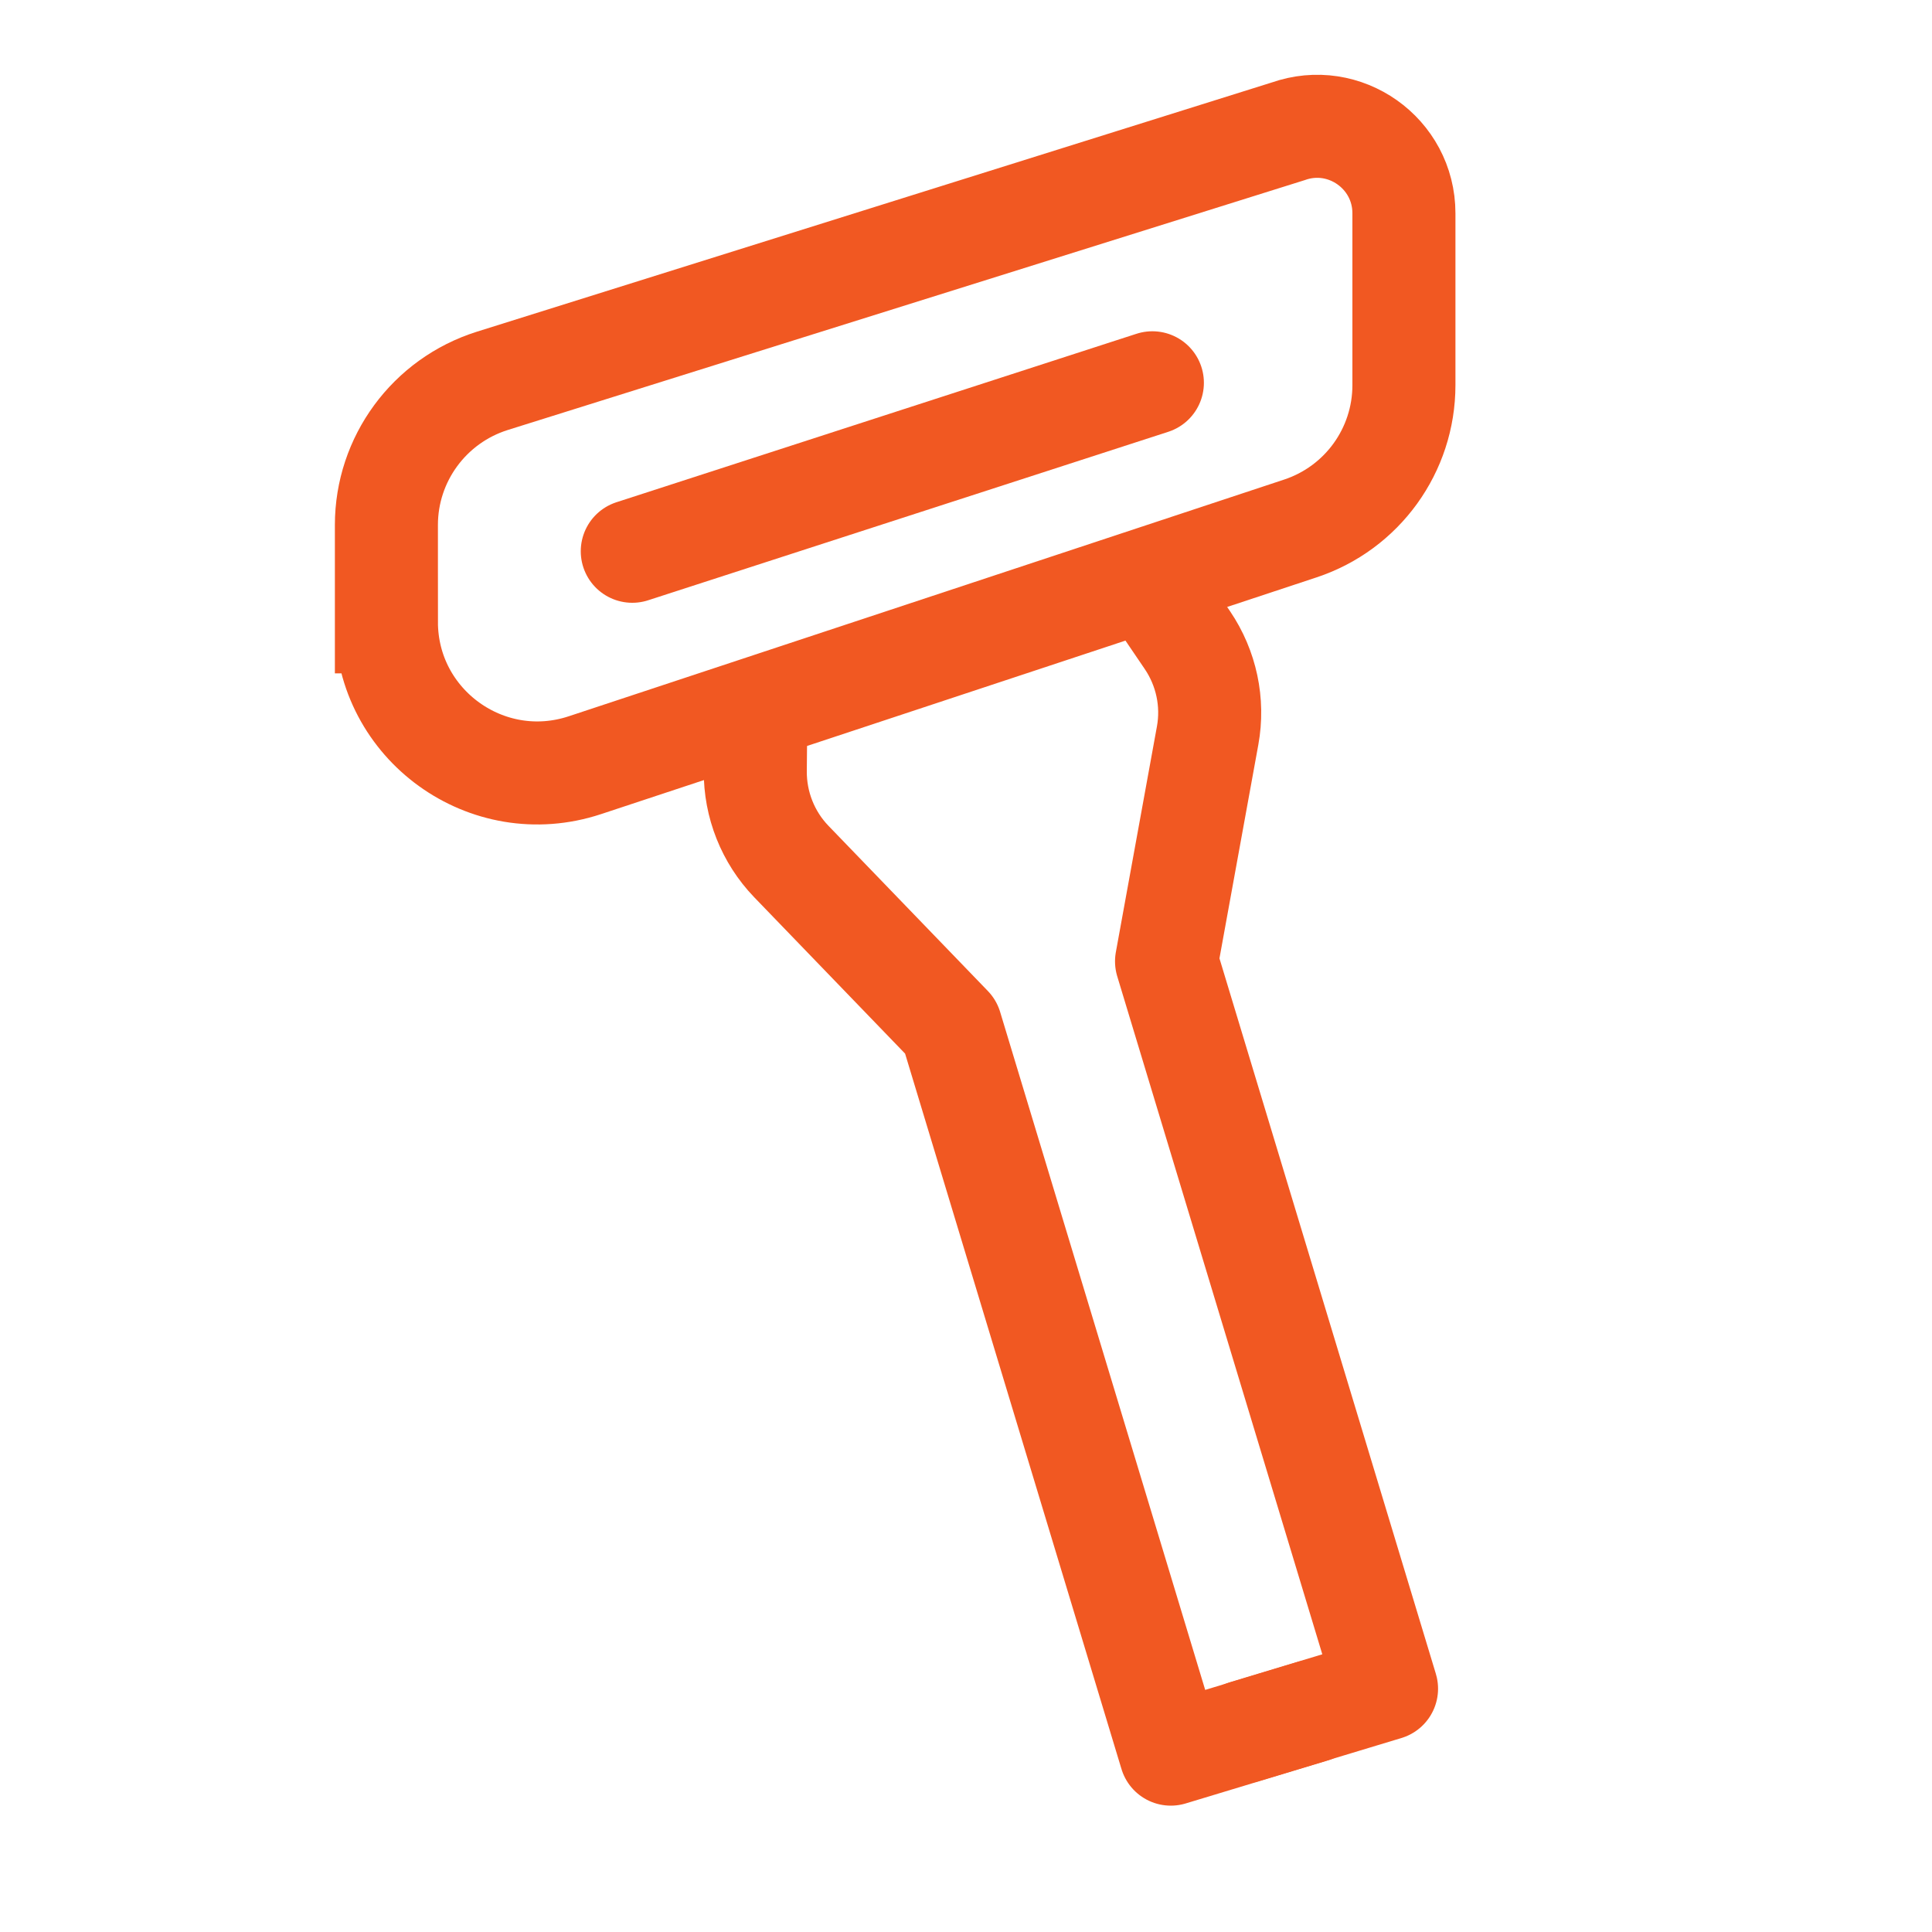
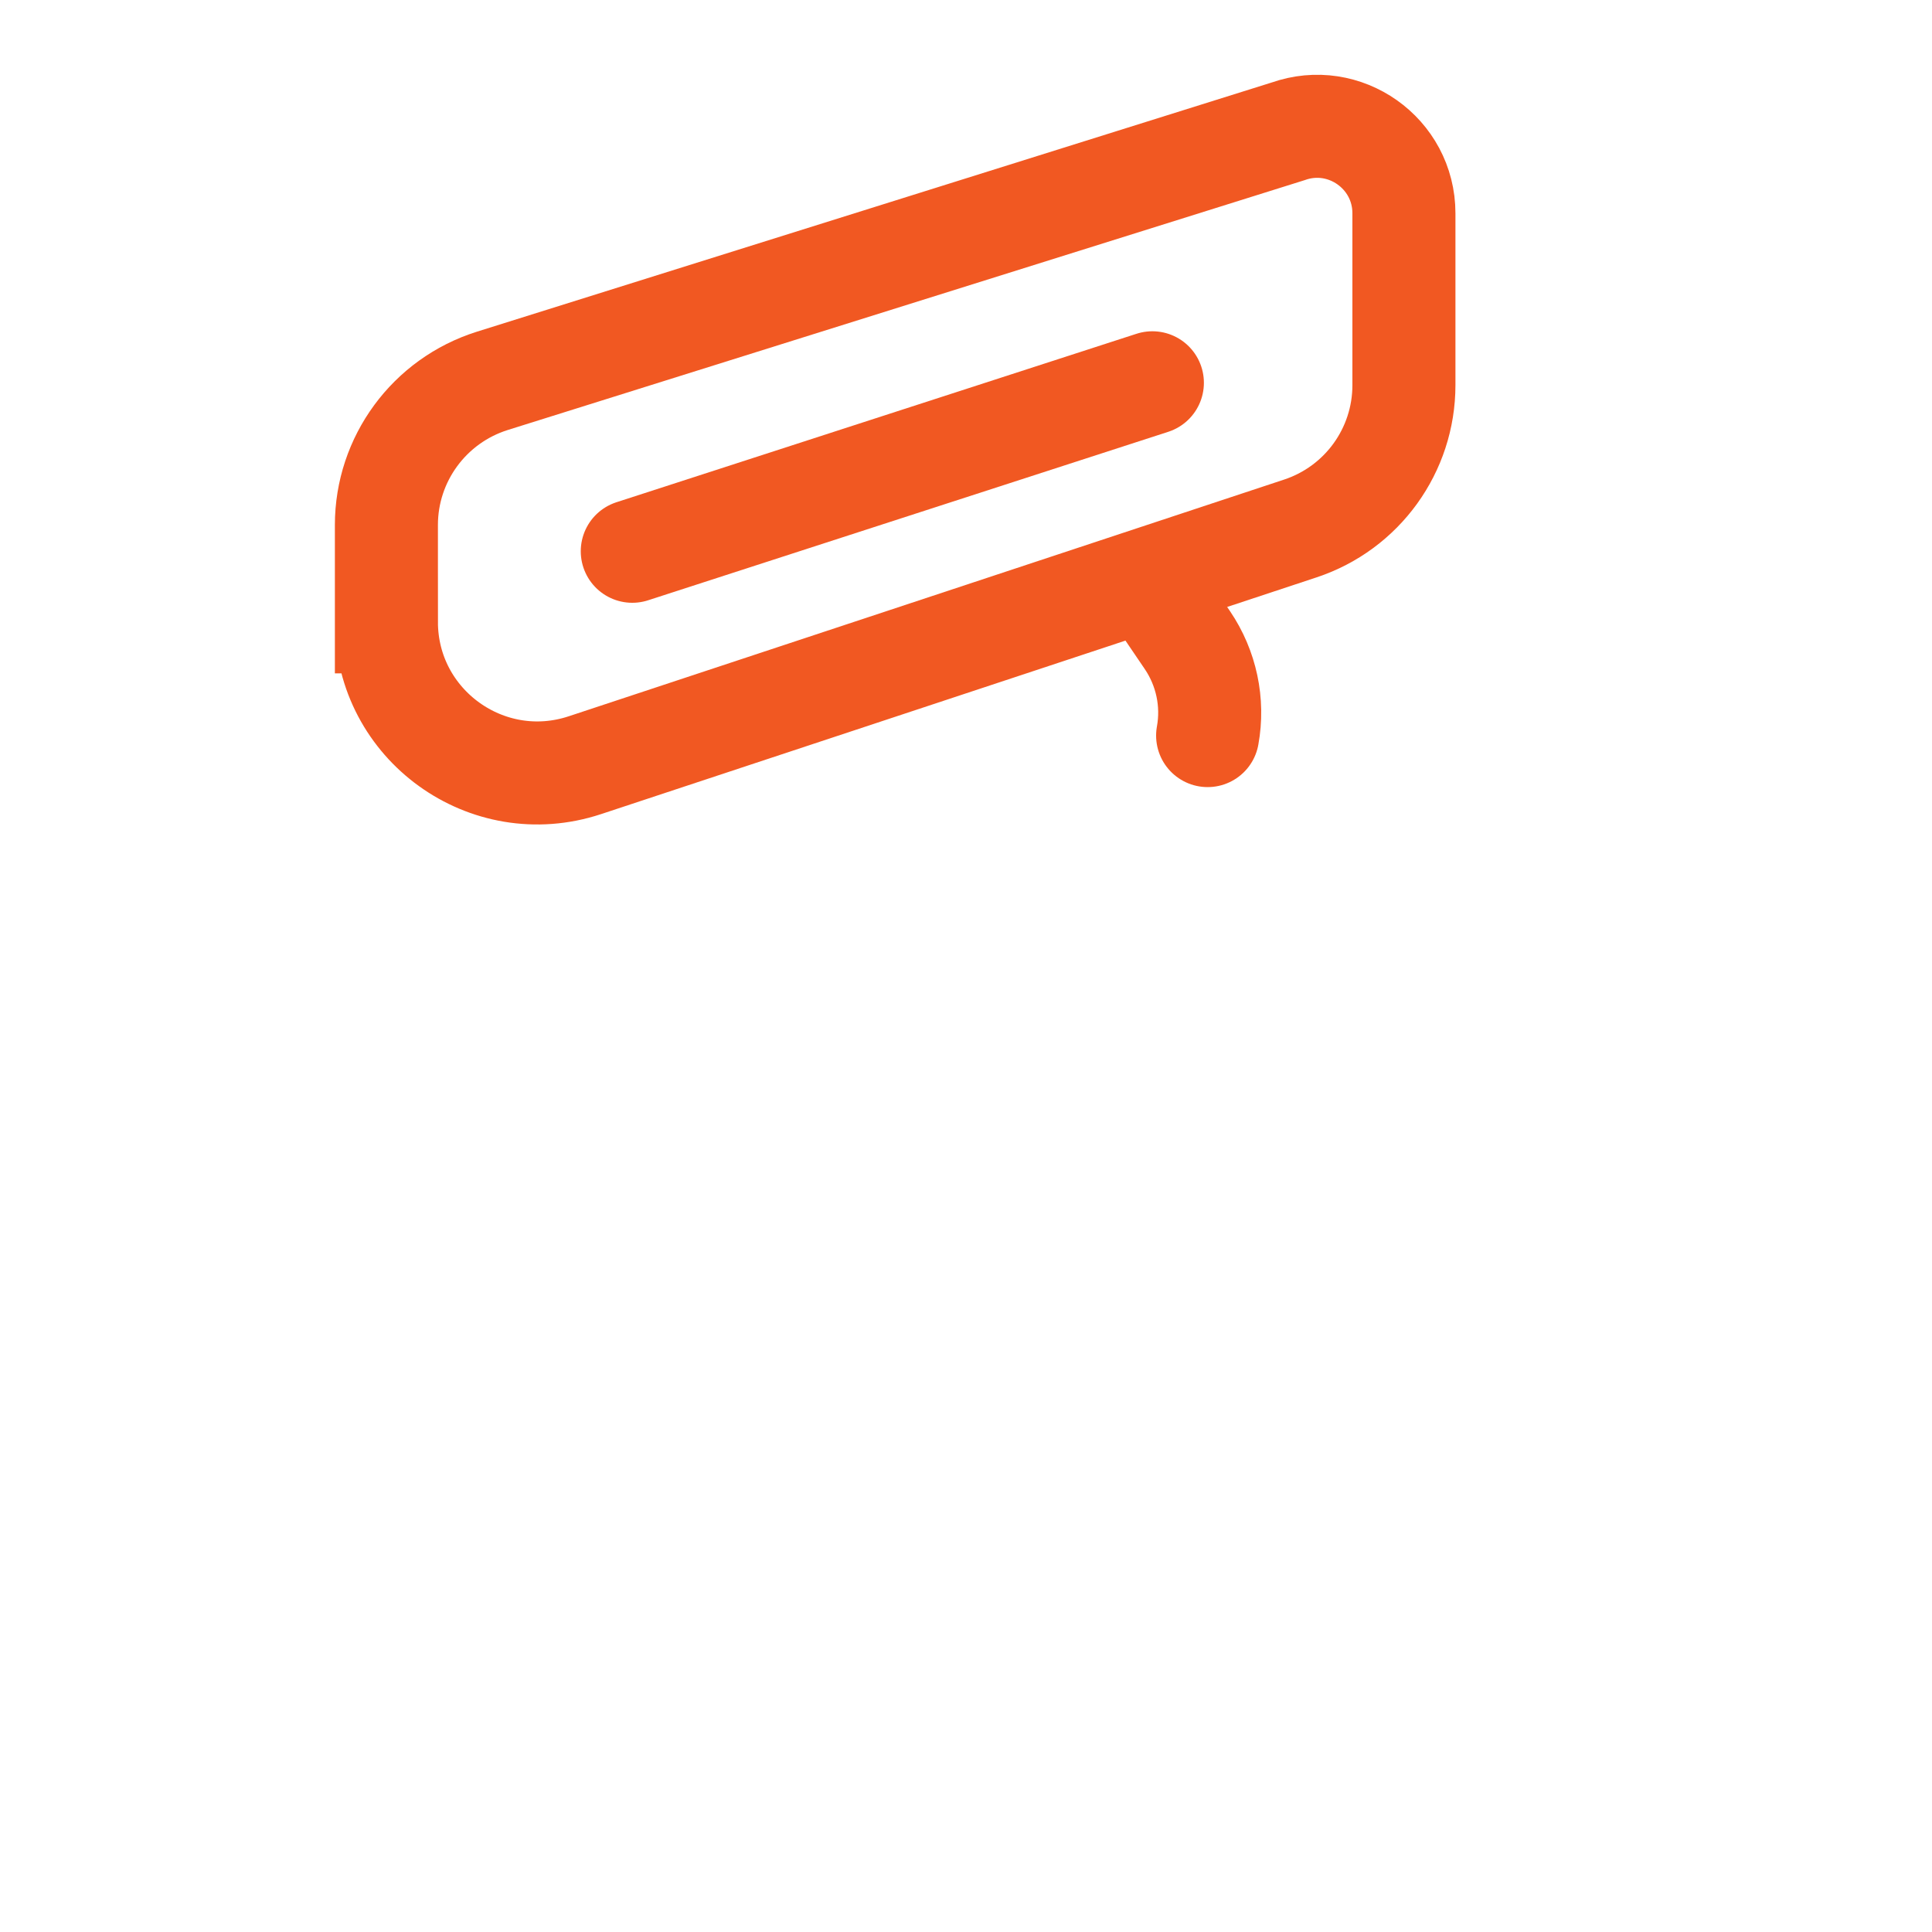
<svg xmlns="http://www.w3.org/2000/svg" viewBox="0 0 150 150" height="150" width="150" id="a">
  <path stroke-width="8" stroke-linecap="round" stroke="#f15822" fill="none" d="M30,48.28v-7.52c0-5.12,3.33-9.65,8.22-11.19l61.78-19.37c4.39-1.56,9,1.7,9,6.36v13.34c0,5.06-3.24,9.54-8.04,11.13l-55.55,18.38c-7.59,2.51-15.41-3.14-15.41-11.13Z" />
-   <path stroke-width="8" stroke-linejoin="round" stroke-linecap="round" stroke="#f15822" fill="none" d="M58.68,55.56l-.04,4.29c-.02,2.62.98,5.15,2.8,7.04l12.38,12.83,17.08,56.47,11.01-3.33" />
-   <path stroke-width="8" stroke-linejoin="round" stroke-linecap="round" stroke="#f15822" fill="none" d="M89.78,46.15l2.41,3.55c1.47,2.17,2.04,4.83,1.57,7.41l-3.19,17.53,17.08,56.47-11.01,3.33" />
+   <path stroke-width="8" stroke-linejoin="round" stroke-linecap="round" stroke="#f15822" fill="none" d="M89.78,46.15l2.41,3.55c1.47,2.17,2.04,4.83,1.57,7.41" />
  <path stroke-width="8" stroke-linecap="round" stroke="#f15822" fill="none" d="M49.09,42.8l40.38-13.08" />
</svg>